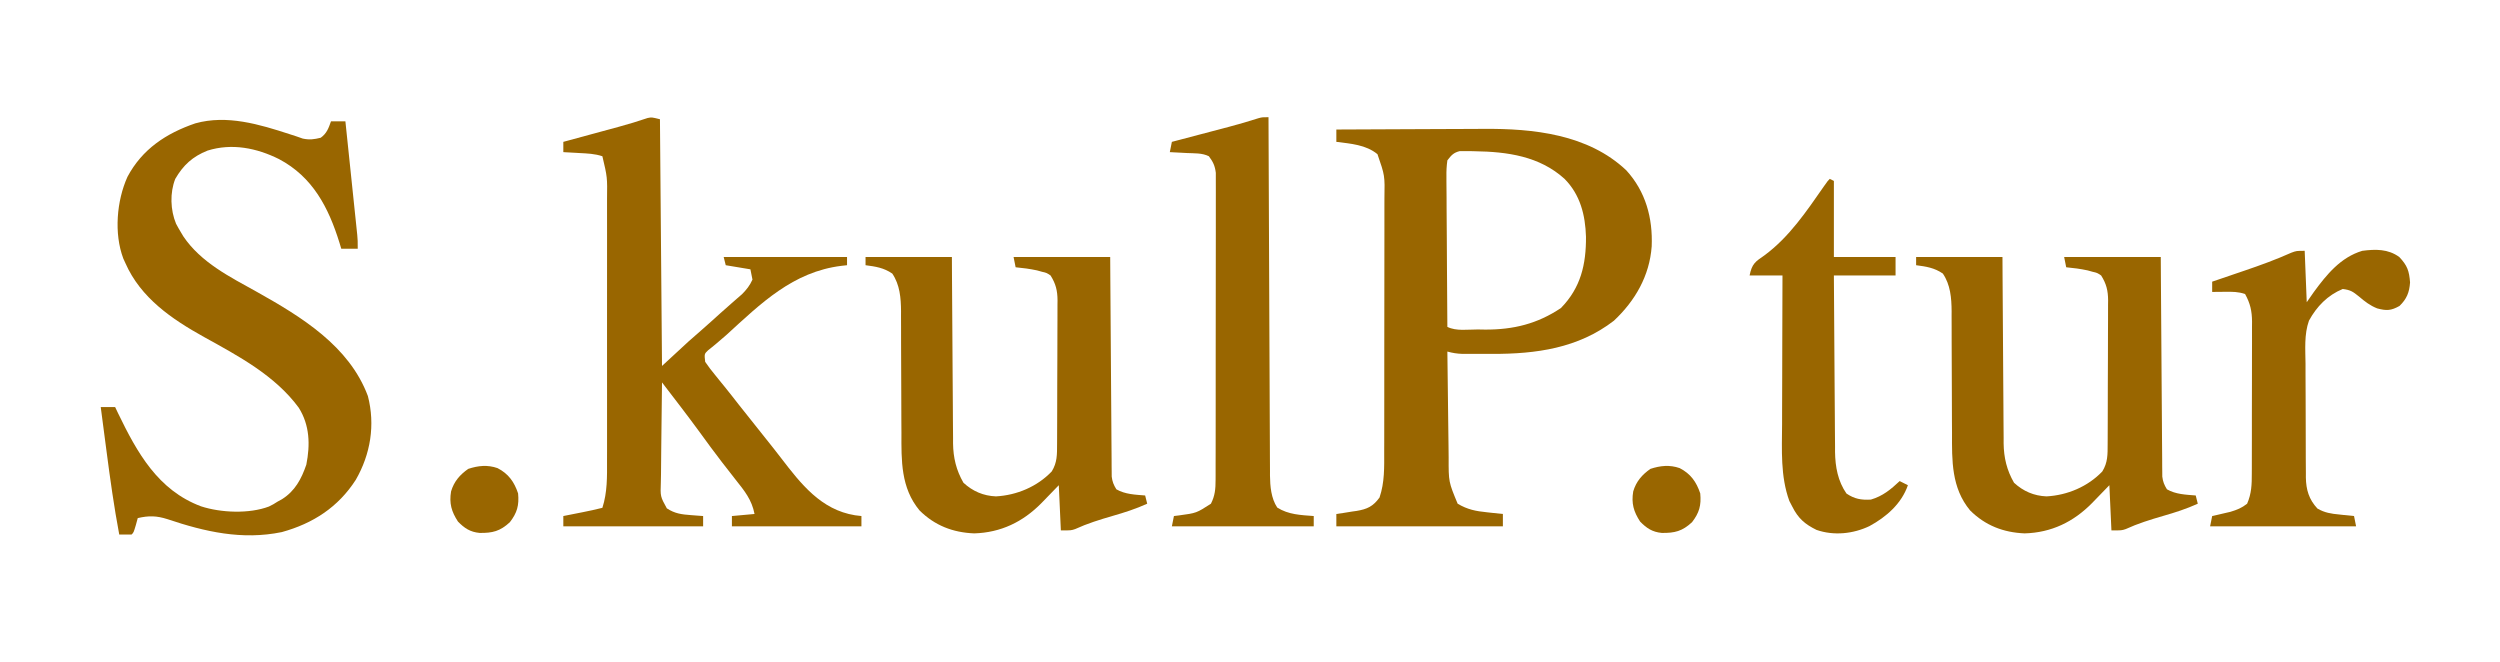
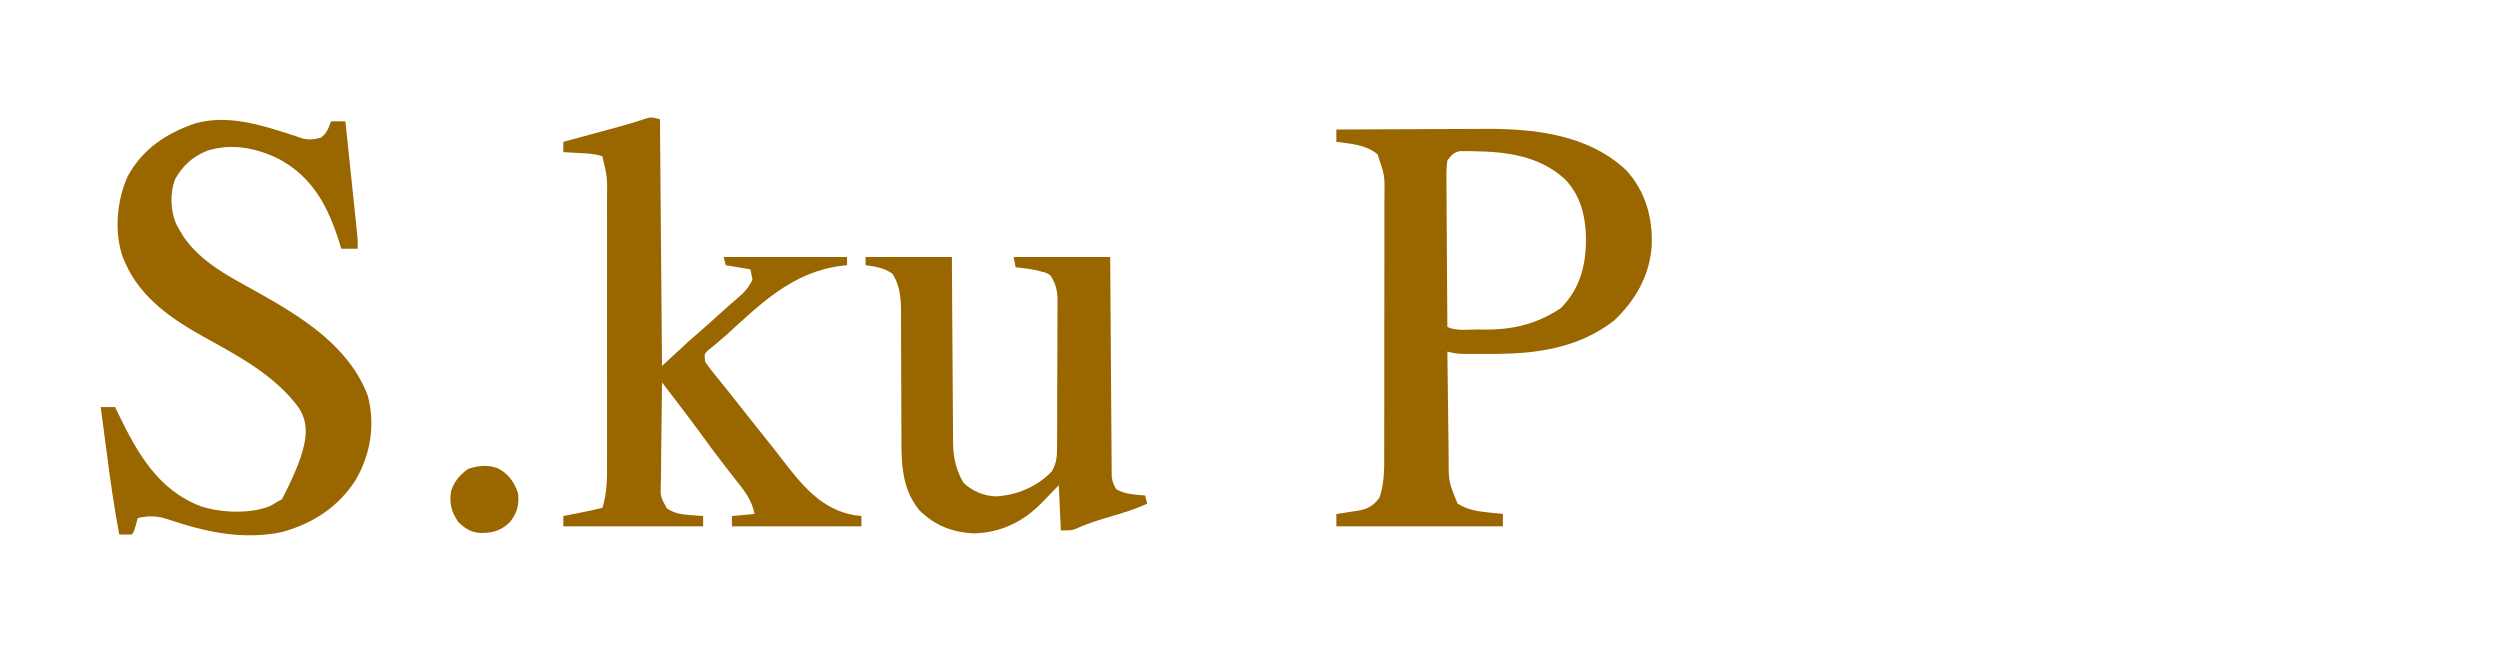
<svg xmlns="http://www.w3.org/2000/svg" version="1.1" width="1216" height="322">
  <path d="M0 0 C11.424 -0.07 22.847 -0.123 34.271 -0.155 C39.577 -0.171 44.884 -0.192 50.19 -0.226 C55.325 -0.259 60.46 -0.277 65.596 -0.285 C67.54 -0.29 69.485 -0.301 71.429 -0.317 C95.806 -0.514 122.392 2.268 141 19.812 C150.482 30.183 153.944 43.052 153.387 56.809 C152.348 71.171 145.344 83.299 135 93 C117.663 106.386 97.109 109.193 75.869 109.13 C73.675 109.125 71.481 109.13 69.287 109.137 C67.883 109.136 66.479 109.135 65.074 109.133 C63.812 109.132 62.549 109.131 61.249 109.129 C58.583 109.023 56.537 108.694 54 108 C54.085 115.946 54.18 123.891 54.288 131.837 C54.337 135.527 54.384 139.217 54.422 142.907 C54.459 146.474 54.505 150.04 54.558 153.606 C54.585 155.617 54.603 157.629 54.621 159.641 C54.595 171.382 54.595 171.382 59 182 C63.766 184.857 67.966 185.654 73.375 186.188 C74.479 186.31 74.479 186.31 75.605 186.436 C77.403 186.634 79.201 186.818 81 187 C81 188.98 81 190.96 81 193 C54.27 193 27.54 193 0 193 C0 191.02 0 189.04 0 187 C1.097 186.841 2.194 186.683 3.324 186.52 C4.779 186.285 6.233 186.049 7.688 185.812 C8.769 185.661 8.769 185.661 9.873 185.506 C14.994 184.641 17.819 183.361 21 179 C23.521 171.598 23.29 164.211 23.275 156.465 C23.279 155.001 23.284 153.536 23.29 152.072 C23.303 148.113 23.304 144.155 23.302 140.196 C23.301 136.883 23.305 133.571 23.31 130.258 C23.321 122.44 23.322 114.622 23.316 106.804 C23.31 98.755 23.322 90.706 23.343 82.657 C23.361 75.73 23.367 68.803 23.364 61.876 C23.362 57.746 23.364 53.616 23.378 49.486 C23.391 45.601 23.389 41.717 23.376 37.832 C23.374 36.412 23.376 34.992 23.385 33.571 C23.602 22.4 23.602 22.4 20 12 C14.418 7.391 6.951 6.88 0 6 C0 4.02 0 2.04 0 0 Z M54 15 C53.626 17.766 53.492 20.128 53.546 22.89 C53.545 23.68 53.545 24.471 53.544 25.285 C53.547 27.894 53.578 30.501 53.609 33.109 C53.617 34.92 53.623 36.73 53.627 38.54 C53.642 43.302 53.681 48.062 53.725 52.823 C53.766 57.683 53.785 62.543 53.805 67.402 C53.848 76.935 53.916 86.468 54 96 C58.316 98.158 64.074 97.23 68.812 97.25 C69.982 97.271 71.152 97.291 72.357 97.312 C86.103 97.373 97.819 94.506 109.25 86.812 C118.909 76.934 121.505 65.557 121.422 52.187 C121.104 41.585 118.64 31.71 111 24 C98.805 12.94 83.15 10.799 67.25 10.562 C66.392 10.54 65.535 10.518 64.651 10.495 C63.439 10.499 63.439 10.499 62.203 10.504 C61.13 10.501 61.13 10.501 60.036 10.498 C56.984 11.25 55.917 12.517 54 15 Z " fill="#996600" transform="translate(650,63)" />
-   <path d="M0 0 C1.703 0.553 1.703 0.553 3.441 1.117 C4.407 1.455 5.372 1.793 6.367 2.141 C9.618 2.849 11.915 2.535 15.129 1.742 C18.049 -0.344 18.959 -2.929 20.129 -6.258 C22.439 -6.258 24.749 -6.258 27.129 -6.258 C27.914 1.235 28.696 8.728 29.476 16.222 C29.838 19.701 30.201 23.181 30.565 26.66 C30.985 30.661 31.401 34.663 31.816 38.664 C32.013 40.536 32.013 40.536 32.214 42.446 C32.334 43.607 32.454 44.768 32.578 45.964 C32.685 46.985 32.791 48.007 32.901 49.059 C33.129 51.742 33.129 51.742 33.129 55.742 C30.489 55.742 27.849 55.742 25.129 55.742 C24.849 54.81 24.569 53.878 24.281 52.918 C18.948 35.699 11.251 20.789 -5.178 12.115 C-15.98 6.741 -28.073 4.274 -39.934 7.992 C-47.22 10.923 -51.688 14.999 -55.621 21.742 C-58.293 28.504 -58.008 36.887 -55.246 43.555 C-54.498 44.974 -53.706 46.372 -52.871 47.742 C-52.482 48.394 -52.093 49.047 -51.691 49.719 C-43.11 62.465 -28.908 69.486 -15.871 76.742 C5.747 88.856 28.984 103.038 38.066 127.367 C41.704 141.463 39.358 155.637 32.191 168.117 C23.628 181.428 11.423 189.353 -3.809 193.555 C-23.127 197.537 -41.138 193.408 -59.431 187.258 C-64.707 185.576 -68.519 185.5 -73.871 186.742 C-74.18 187.877 -74.49 189.011 -74.809 190.18 C-75.871 193.742 -75.871 193.742 -76.871 194.742 C-78.871 194.783 -80.872 194.785 -82.871 194.742 C-85.406 181.279 -87.29 167.762 -89.059 154.18 C-89.334 152.089 -89.609 149.999 -89.885 147.908 C-90.551 142.853 -91.212 137.798 -91.871 132.742 C-89.561 132.742 -87.251 132.742 -84.871 132.742 C-84.161 134.231 -84.161 134.231 -83.438 135.75 C-74.17 154.906 -64.06 173.163 -43.098 181.016 C-33.405 184.179 -19.65 184.746 -10.059 181.117 C-7.868 180.022 -7.868 180.022 -5.871 178.742 C-5.161 178.353 -4.451 177.964 -3.719 177.562 C2.637 173.562 5.729 167.725 8.129 160.742 C10.055 151.066 9.79 141.534 4.441 133.055 C-7.031 117.403 -24.973 107.87 -41.637 98.656 C-57.335 89.942 -72.432 79.634 -79.871 62.742 C-80.21 62 -80.549 61.257 -80.898 60.492 C-85.483 48.323 -84.125 32.388 -78.871 20.742 C-71.701 7.271 -60.07 -0.4 -45.871 -5.258 C-30.491 -9.56 -14.619 -4.773 0 0 Z " fill="#996600" transform="translate(140.871,65.258)" />
+   <path d="M0 0 C1.703 0.553 1.703 0.553 3.441 1.117 C4.407 1.455 5.372 1.793 6.367 2.141 C9.618 2.849 11.915 2.535 15.129 1.742 C18.049 -0.344 18.959 -2.929 20.129 -6.258 C22.439 -6.258 24.749 -6.258 27.129 -6.258 C27.914 1.235 28.696 8.728 29.476 16.222 C29.838 19.701 30.201 23.181 30.565 26.66 C30.985 30.661 31.401 34.663 31.816 38.664 C32.013 40.536 32.013 40.536 32.214 42.446 C32.334 43.607 32.454 44.768 32.578 45.964 C32.685 46.985 32.791 48.007 32.901 49.059 C33.129 51.742 33.129 51.742 33.129 55.742 C30.489 55.742 27.849 55.742 25.129 55.742 C24.849 54.81 24.569 53.878 24.281 52.918 C18.948 35.699 11.251 20.789 -5.178 12.115 C-15.98 6.741 -28.073 4.274 -39.934 7.992 C-47.22 10.923 -51.688 14.999 -55.621 21.742 C-58.293 28.504 -58.008 36.887 -55.246 43.555 C-54.498 44.974 -53.706 46.372 -52.871 47.742 C-52.482 48.394 -52.093 49.047 -51.691 49.719 C-43.11 62.465 -28.908 69.486 -15.871 76.742 C5.747 88.856 28.984 103.038 38.066 127.367 C41.704 141.463 39.358 155.637 32.191 168.117 C23.628 181.428 11.423 189.353 -3.809 193.555 C-23.127 197.537 -41.138 193.408 -59.431 187.258 C-64.707 185.576 -68.519 185.5 -73.871 186.742 C-74.18 187.877 -74.49 189.011 -74.809 190.18 C-75.871 193.742 -75.871 193.742 -76.871 194.742 C-78.871 194.783 -80.872 194.785 -82.871 194.742 C-85.406 181.279 -87.29 167.762 -89.059 154.18 C-89.334 152.089 -89.609 149.999 -89.885 147.908 C-90.551 142.853 -91.212 137.798 -91.871 132.742 C-89.561 132.742 -87.251 132.742 -84.871 132.742 C-84.161 134.231 -84.161 134.231 -83.438 135.75 C-74.17 154.906 -64.06 173.163 -43.098 181.016 C-33.405 184.179 -19.65 184.746 -10.059 181.117 C-7.868 180.022 -7.868 180.022 -5.871 178.742 C-5.161 178.353 -4.451 177.964 -3.719 177.562 C10.055 151.066 9.79 141.534 4.441 133.055 C-7.031 117.403 -24.973 107.87 -41.637 98.656 C-57.335 89.942 -72.432 79.634 -79.871 62.742 C-80.21 62 -80.549 61.257 -80.898 60.492 C-85.483 48.323 -84.125 32.388 -78.871 20.742 C-71.701 7.271 -60.07 -0.4 -45.871 -5.258 C-30.491 -9.56 -14.619 -4.773 0 0 Z " fill="#996600" transform="translate(140.871,65.258)" />
  <path d="M0 0 C0.33 39.6 0.66 79.2 1 120 C7.435 114.06 7.435 114.06 14 108 C18.188 104.312 18.188 104.312 20.051 102.699 C23.203 99.951 26.302 97.144 29.402 94.336 C31.173 92.743 32.958 91.166 34.754 89.602 C35.639 88.826 36.525 88.05 37.438 87.25 C38.241 86.554 39.044 85.858 39.871 85.141 C42.144 82.855 43.67 80.94 45 78 C44.67 76.35 44.34 74.7 44 73 C38.06 72.01 38.06 72.01 32 71 C31.67 69.68 31.34 68.36 31 67 C50.8 67 70.6 67 91 67 C91 68.32 91 69.64 91 71 C90.105 71.098 89.211 71.196 88.289 71.297 C64.681 74.216 49.18 89.511 32.266 104.969 C30.742 106.335 29.189 107.668 27.609 108.969 C26.872 109.577 26.135 110.186 25.375 110.812 C24.723 111.335 24.07 111.857 23.398 112.395 C21.562 114.148 21.562 114.148 22 118 C23.535 120.251 25.078 122.289 26.812 124.375 C27.831 125.634 28.849 126.893 29.867 128.152 C30.652 129.113 30.652 129.113 31.452 130.093 C33.82 133.01 36.126 135.975 38.438 138.938 C42.76 144.449 47.125 149.926 51.515 155.383 C53.992 158.468 56.446 161.566 58.852 164.707 C68.538 177.332 78.319 189.955 94.875 192.625 C95.906 192.749 96.938 192.873 98 193 C98 194.65 98 196.3 98 198 C77.21 198 56.42 198 35 198 C35 196.35 35 194.7 35 193 C38.63 192.67 42.26 192.34 46 192 C44.693 185.09 41.07 180.676 36.75 175.25 C35.289 173.376 33.829 171.501 32.371 169.625 C31.269 168.213 31.269 168.213 30.144 166.773 C26.438 161.98 22.874 157.084 19.31 152.185 C13.341 144.021 7.157 136.021 1 128 C0.884 135.476 0.795 142.951 0.741 150.428 C0.715 153.9 0.68 157.371 0.623 160.843 C0.558 164.836 0.534 168.83 0.512 172.824 C0.486 174.067 0.46 175.31 0.434 176.59 C0.174 183.483 0.174 183.483 3.343 189.261 C7.295 191.847 10.558 192.214 15.188 192.562 C16.274 192.646 17.361 192.73 18.48 192.816 C19.312 192.877 20.143 192.938 21 193 C21 194.65 21 196.3 21 198 C-1.44 198 -23.88 198 -47 198 C-47 196.35 -47 194.7 -47 193 C-45.964 192.795 -44.927 192.59 -43.859 192.379 C-42.49 192.107 -41.12 191.835 -39.75 191.562 C-39.068 191.428 -38.386 191.293 -37.684 191.154 C-34.434 190.508 -31.21 189.821 -28 189 C-25.554 181.387 -25.717 173.921 -25.741 165.99 C-25.738 164.475 -25.735 162.96 -25.731 161.444 C-25.722 157.347 -25.725 153.25 -25.731 149.153 C-25.736 144.856 -25.732 140.558 -25.729 136.26 C-25.725 129.044 -25.73 121.829 -25.739 114.613 C-25.75 106.283 -25.747 97.953 -25.736 89.624 C-25.727 82.458 -25.725 75.293 -25.73 68.127 C-25.734 63.854 -25.734 59.58 -25.727 55.307 C-25.722 51.288 -25.726 47.269 -25.737 43.251 C-25.74 41.78 -25.739 40.31 -25.735 38.839 C-25.589 28.227 -25.589 28.227 -28 18 C-31.713 16.762 -35.313 16.644 -39.188 16.438 C-39.937 16.394 -40.687 16.351 -41.459 16.307 C-43.306 16.201 -45.153 16.1 -47 16 C-47 14.35 -47 12.7 -47 11 C-46.053 10.743 -45.105 10.486 -44.129 10.221 C-40.569 9.255 -37.01 8.288 -33.45 7.32 C-31.918 6.903 -30.386 6.487 -28.854 6.072 C-26.634 5.47 -24.414 4.866 -22.195 4.262 C-21.117 3.97 -21.117 3.97 -20.017 3.672 C-15.289 2.382 -10.616 0.975 -5.976 -0.606 C-4 -1 -4 -1 0 0 Z " fill="#996600" transform="translate(321,58)" />
-   <path d="M0 0 C13.86 0 27.72 0 42 0 C42.015 2.922 42.029 5.843 42.044 8.853 C42.095 18.524 42.161 28.195 42.236 37.867 C42.28 43.728 42.32 49.589 42.346 55.451 C42.373 61.112 42.413 66.772 42.463 72.432 C42.48 74.588 42.491 76.744 42.498 78.899 C42.507 81.927 42.535 84.954 42.568 87.982 C42.566 88.866 42.565 89.75 42.563 90.661 C42.668 97.666 44.104 103.719 47.625 109.812 C52.102 113.936 57.329 116.199 63.438 116.438 C73.569 115.892 83.535 111.682 90.562 104.312 C93.262 99.969 93.154 95.992 93.161 91.044 C93.166 90.234 93.171 89.424 93.176 88.589 C93.191 85.907 93.198 83.225 93.203 80.543 C93.209 78.678 93.215 76.814 93.22 74.949 C93.231 71.038 93.237 67.126 93.24 63.215 C93.246 58.208 93.27 53.201 93.298 48.194 C93.317 44.341 93.322 40.489 93.324 36.636 C93.327 34.79 93.335 32.945 93.348 31.099 C93.365 28.514 93.363 25.93 93.356 23.344 C93.366 22.585 93.375 21.826 93.384 21.044 C93.347 16.294 92.527 13.03 90 9 C88.067 7.697 88.067 7.697 85.812 7.188 C84.633 6.859 84.633 6.859 83.43 6.523 C79.953 5.775 76.542 5.322 73 5 C72.505 2.525 72.505 2.525 72 0 C87.51 0 103.02 0 119 0 C119.03 4.921 119.03 4.921 119.06 9.942 C119.127 20.771 119.205 31.6 119.288 42.428 C119.338 48.995 119.384 55.562 119.422 62.128 C119.459 68.463 119.505 74.798 119.558 81.133 C119.577 83.552 119.592 85.971 119.603 88.391 C119.62 91.774 119.649 95.157 119.681 98.54 C119.683 99.545 119.685 100.55 119.688 101.585 C119.699 102.508 119.71 103.43 119.722 104.381 C119.727 105.181 119.733 105.981 119.738 106.806 C120.034 109.283 120.685 110.888 122 113 C126.287 115.468 131.162 115.599 136 116 C136.33 117.32 136.66 118.64 137 120 C131.509 122.504 125.983 124.277 120.188 125.938 C113.955 127.753 107.885 129.618 101.973 132.336 C100 133 100 133 95 133 C94.67 125.74 94.34 118.48 94 111 C89.744 115.374 89.744 115.374 85.506 119.764 C76.526 128.867 65.776 134.07 52.812 134.438 C42.474 134.016 33.642 130.616 26.246 123.254 C17.132 112.267 17.422 99.029 17.461 85.551 C17.451 83.684 17.439 81.817 17.425 79.95 C17.393 75.066 17.382 70.182 17.378 65.298 C17.37 57.472 17.334 49.647 17.286 41.822 C17.274 39.105 17.274 36.388 17.276 33.671 C17.27 31.992 17.263 30.313 17.255 28.634 C17.259 27.89 17.264 27.147 17.268 26.381 C17.219 19.922 16.696 13.491 13 8.062 C8.894 5.24 4.88 4.635 0 4 C0 2.68 0 1.36 0 0 Z " fill="#996600" transform="translate(932,125)" />
  <path d="M0 0 C13.86 0 27.72 0 42 0 C42.015 2.922 42.029 5.843 42.044 8.853 C42.095 18.524 42.161 28.195 42.236 37.867 C42.28 43.728 42.32 49.589 42.346 55.451 C42.373 61.112 42.413 66.772 42.463 72.432 C42.48 74.588 42.491 76.744 42.498 78.899 C42.507 81.927 42.535 84.954 42.568 87.982 C42.566 88.866 42.565 89.75 42.563 90.661 C42.668 97.666 44.104 103.719 47.625 109.812 C52.102 113.936 57.329 116.199 63.438 116.438 C73.569 115.892 83.535 111.682 90.562 104.312 C93.262 99.969 93.154 95.992 93.161 91.044 C93.166 90.234 93.171 89.424 93.176 88.589 C93.191 85.907 93.198 83.225 93.203 80.543 C93.209 78.678 93.215 76.814 93.22 74.949 C93.231 71.038 93.237 67.126 93.24 63.215 C93.246 58.208 93.27 53.201 93.298 48.194 C93.317 44.341 93.322 40.489 93.324 36.636 C93.327 34.79 93.335 32.945 93.348 31.099 C93.365 28.514 93.363 25.93 93.356 23.344 C93.366 22.585 93.375 21.826 93.384 21.044 C93.347 16.294 92.527 13.03 90 9 C88.067 7.697 88.067 7.697 85.812 7.188 C84.633 6.859 84.633 6.859 83.43 6.523 C79.953 5.775 76.542 5.322 73 5 C72.505 2.525 72.505 2.525 72 0 C87.51 0 103.02 0 119 0 C119.03 4.921 119.03 4.921 119.06 9.942 C119.127 20.771 119.205 31.6 119.288 42.428 C119.338 48.995 119.384 55.562 119.422 62.128 C119.459 68.463 119.505 74.798 119.558 81.133 C119.577 83.552 119.592 85.971 119.603 88.391 C119.62 91.774 119.649 95.157 119.681 98.54 C119.683 99.545 119.685 100.55 119.688 101.585 C119.699 102.508 119.71 103.43 119.722 104.381 C119.727 105.181 119.733 105.981 119.738 106.806 C120.034 109.283 120.685 110.888 122 113 C126.287 115.468 131.162 115.599 136 116 C136.33 117.32 136.66 118.64 137 120 C131.509 122.504 125.983 124.277 120.188 125.938 C113.955 127.753 107.885 129.618 101.973 132.336 C100 133 100 133 95 133 C94.67 125.74 94.34 118.48 94 111 C89.744 115.374 89.744 115.374 85.506 119.764 C76.526 128.867 65.776 134.07 52.812 134.438 C42.474 134.016 33.642 130.616 26.246 123.254 C17.132 112.267 17.422 99.029 17.461 85.551 C17.451 83.684 17.439 81.817 17.425 79.95 C17.393 75.066 17.382 70.182 17.378 65.298 C17.37 57.472 17.334 49.647 17.286 41.822 C17.274 39.105 17.274 36.388 17.276 33.671 C17.27 31.992 17.263 30.313 17.255 28.634 C17.259 27.89 17.264 27.147 17.268 26.381 C17.219 19.922 16.696 13.491 13 8.062 C8.894 5.24 4.88 4.635 0 4 C0 2.68 0 1.36 0 0 Z " fill="#996600" transform="translate(421,125)" />
-   <path d="M0 0 C0.003 0.92 0.007 1.841 0.01 2.789 C0.091 25.19 0.183 47.591 0.288 69.993 C0.338 80.826 0.384 91.659 0.422 102.492 C0.455 111.935 0.495 121.378 0.543 130.821 C0.568 135.821 0.59 140.82 0.603 145.819 C0.616 150.527 0.638 155.235 0.667 159.943 C0.676 161.668 0.682 163.393 0.684 165.119 C0.688 167.481 0.703 169.842 0.722 172.204 C0.72 172.882 0.718 173.559 0.716 174.256 C0.777 179.515 1.267 185.4 4.25 189.875 C9.632 193.335 15.793 193.534 22 194 C22 195.65 22 197.3 22 199 C-0.77 199 -23.54 199 -47 199 C-46.67 197.35 -46.34 195.7 -46 194 C-44.805 193.853 -44.805 193.853 -43.586 193.703 C-35.041 192.555 -35.041 192.555 -28 188 C-25.997 184.065 -25.747 180.778 -25.739 176.396 C-25.735 175.746 -25.732 175.096 -25.728 174.426 C-25.717 172.256 -25.721 170.086 -25.725 167.916 C-25.721 166.357 -25.716 164.798 -25.71 163.239 C-25.696 159.009 -25.696 154.78 -25.698 150.551 C-25.699 147.02 -25.695 143.488 -25.69 139.957 C-25.679 131.626 -25.678 123.296 -25.684 114.965 C-25.69 106.371 -25.678 97.778 -25.657 89.184 C-25.639 81.804 -25.633 74.424 -25.636 67.043 C-25.638 62.636 -25.636 58.229 -25.622 53.822 C-25.609 49.679 -25.611 45.535 -25.624 41.392 C-25.626 39.872 -25.624 38.352 -25.615 36.831 C-25.605 34.755 -25.613 32.68 -25.626 30.604 C-25.626 28.862 -25.626 28.862 -25.625 27.084 C-26.043 23.647 -26.943 21.761 -29 19 C-32.3 17.35 -35.991 17.617 -39.625 17.438 C-40.427 17.394 -41.229 17.351 -42.055 17.307 C-44.036 17.2 -46.018 17.1 -48 17 C-47.67 15.35 -47.34 13.7 -47 12 C-46.022 11.743 -45.045 11.486 -44.038 11.221 C-40.366 10.256 -36.694 9.288 -33.023 8.32 C-31.442 7.903 -29.862 7.487 -28.281 7.072 C-25.991 6.47 -23.703 5.866 -21.414 5.262 C-20.675 5.066 -19.935 4.871 -19.173 4.67 C-14.365 3.39 -9.598 2.015 -4.861 0.491 C-3 0 -3 0 0 0 Z " fill="#996600" transform="translate(617,57)" />
-   <path d="M0 0 C0.66 0.33 1.32 0.66 2 1 C2 13.21 2 25.42 2 38 C11.9 38 21.8 38 32 38 C32 40.97 32 43.94 32 47 C22.1 47 12.2 47 2 47 C2.063 58.953 2.139 70.906 2.236 82.859 C2.28 88.41 2.32 93.961 2.346 99.512 C2.373 104.874 2.413 110.236 2.463 115.598 C2.48 117.639 2.491 119.679 2.498 121.719 C2.507 124.589 2.535 127.458 2.568 130.328 C2.566 131.161 2.565 131.995 2.563 132.854 C2.677 140.1 3.943 147.036 8.125 153.062 C12.045 155.705 15.309 156.267 20 156 C25.786 154.304 29.689 151.049 34 147 C35.98 147.99 35.98 147.99 38 149 C34.928 157.975 27.49 164.451 19.328 168.883 C11.414 172.681 1.978 173.667 -6.438 170.75 C-12.083 167.977 -15.358 165.143 -18.188 159.5 C-18.676 158.562 -19.165 157.623 -19.668 156.656 C-24.042 144.649 -23.262 131.848 -23.195 119.266 C-23.192 117.175 -23.189 115.085 -23.187 112.995 C-23.179 107.53 -23.16 102.066 -23.137 96.601 C-23.117 91.01 -23.108 85.419 -23.098 79.828 C-23.076 68.885 -23.042 57.943 -23 47 C-28.28 47 -33.56 47 -39 47 C-37.849 41.246 -36.219 40.279 -31.75 37.188 C-19.686 28.276 -11.324 15.79 -2.828 3.598 C-1 1 -1 1 0 0 Z " fill="#996600" transform="translate(890,87)" />
-   <path d="M0 0 C0.495 12.375 0.495 12.375 1 25 C2.134 23.371 3.269 21.741 4.438 20.062 C10.717 11.488 17.47 3.173 28 0 C34.46 -0.841 40.548 -0.953 46 3 C49.938 7.151 50.838 9.81 51.25 15.375 C50.917 20.21 49.629 23.425 46.125 26.812 C42.019 29.107 39.866 29.231 35.25 28 C31.767 26.61 29.283 24.673 26.438 22.25 C23.454 19.858 22.383 19.048 18.5 18.562 C11.19 21.565 5.817 27.085 2.075 33.982 C-0.29 40.621 0.333 47.949 0.406 54.914 C0.408 56.656 0.408 58.397 0.406 60.139 C0.408 63.775 0.426 67.411 0.458 71.047 C0.498 75.695 0.502 80.342 0.495 84.99 C0.491 88.582 0.504 92.173 0.521 95.764 C0.528 97.477 0.531 99.191 0.53 100.904 C0.532 103.302 0.553 105.699 0.58 108.096 C0.576 109.145 0.576 109.145 0.571 110.216 C0.674 116.217 2.053 120.912 6.199 125.359 C9.666 127.39 12.886 127.889 16.812 128.25 C17.505 128.327 18.198 128.405 18.912 128.484 C20.606 128.671 22.303 128.838 24 129 C24.495 131.475 24.495 131.475 25 134 C1.57 134 -21.86 134 -46 134 C-45.67 132.35 -45.34 130.7 -45 129 C-43.788 128.727 -43.788 128.727 -42.551 128.449 C-41.482 128.198 -40.414 127.946 -39.312 127.688 C-38.257 127.444 -37.201 127.2 -36.113 126.949 C-32.9 125.969 -30.634 125.09 -28 123 C-25.832 118.046 -25.709 113.56 -25.725 108.26 C-25.72 107.402 -25.715 106.545 -25.71 105.661 C-25.696 102.838 -25.697 100.015 -25.699 97.191 C-25.695 95.221 -25.691 93.251 -25.686 91.281 C-25.679 87.156 -25.679 83.032 -25.684 78.907 C-25.69 73.63 -25.673 68.353 -25.65 63.077 C-25.635 59.009 -25.634 54.942 -25.637 50.875 C-25.637 48.93 -25.632 46.984 -25.622 45.039 C-25.609 42.316 -25.616 39.593 -25.628 36.869 C-25.62 36.072 -25.612 35.274 -25.605 34.452 C-25.653 29.268 -26.473 25.567 -29 21 C-32.422 19.859 -35.087 19.902 -38.688 19.938 C-39.867 19.947 -41.046 19.956 -42.262 19.965 C-43.617 19.982 -43.617 19.982 -45 20 C-45 18.35 -45 16.7 -45 15 C-44.184 14.723 -43.369 14.447 -42.528 14.161 C-39.441 13.112 -36.355 12.058 -33.269 11.002 C-31.945 10.55 -30.62 10.099 -29.295 9.65 C-21.554 7.023 -13.95 4.251 -6.479 0.907 C-4 0 -4 0 0 0 Z " fill="#996600" transform="translate(1121,122)" />
-   <path d="M0 0 C5.343 2.741 8.144 6.717 10.008 12.309 C10.569 18.144 9.511 21.754 6.008 26.309 C1.273 30.697 -2.435 31.615 -8.711 31.523 C-13.29 31.092 -16.096 29.229 -19.242 25.996 C-22.4 21.146 -23.553 17.154 -22.594 11.332 C-21.15 6.474 -18.329 3.251 -14.242 0.371 C-9.4 -1.212 -4.889 -1.697 0 0 Z " fill="#996600" transform="translate(816.992,227.691)" />
  <path d="M0 0 C5.343 2.741 8.144 6.717 10.008 12.309 C10.569 18.144 9.511 21.754 6.008 26.309 C1.273 30.697 -2.435 31.615 -8.711 31.523 C-13.29 31.092 -16.096 29.229 -19.242 25.996 C-22.4 21.146 -23.553 17.154 -22.594 11.332 C-21.15 6.474 -18.329 3.251 -14.242 0.371 C-9.4 -1.212 -4.889 -1.697 0 0 Z " fill="#996600" transform="translate(241.992,227.691)" />
</svg>